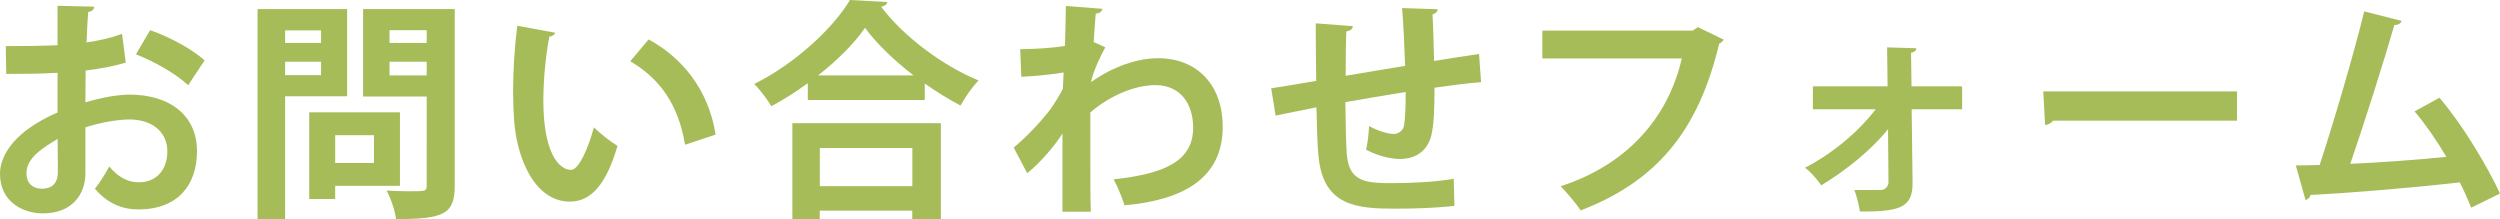
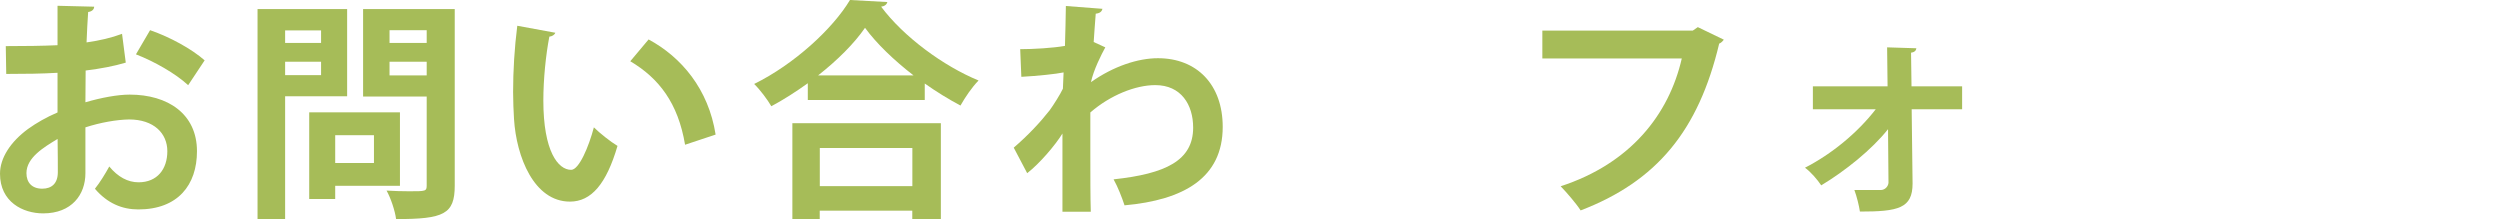
<svg xmlns="http://www.w3.org/2000/svg" id="_イヤー_2" viewBox="0 0 328.98 28.85">
  <defs>
    <style>.cls-1{fill:#a6bc58;}</style>
  </defs>
  <g id="_イヤー_1-2">
    <g>
      <path class="cls-1" d="M16.55,8.24c-1.53,.46-3.27,.79-5.28,1.04,0,1.44-.03,2.9-.03,4.18,2.08-.61,4.24-1.01,5.83-1.01,5.01,0,8.85,2.53,8.85,7.45,0,4.43-2.5,7.66-7.72,7.66-2.11,0-4.06-.79-5.71-2.72,.64-.79,1.37-1.98,1.89-2.93,1.13,1.37,2.44,2.08,3.85,2.08,2.47,0,3.79-1.74,3.79-4.09s-1.77-4.18-5.04-4.18c-1.65,.03-3.76,.4-5.74,1.04v6.04c0,2.81-1.8,5.28-5.56,5.28-2.66,0-5.68-1.5-5.68-5.22,0-2.08,1.4-4.21,3.69-5.89,1.1-.79,2.44-1.56,3.88-2.17v-5.22c-2.02,.12-4.27,.15-6.75,.15l-.06-3.66c2.53,0,4.79-.03,6.81-.12V.76l4.82,.12c0,.37-.31,.64-.79,.7-.09,1.19-.15,2.6-.21,4,1.71-.24,3.3-.61,4.67-1.13l.49,3.79ZM7.57,18.29c-1.77,1.07-4.09,2.44-4.09,4.49,0,1.25,.73,2.05,2.08,2.05,1.25,0,2.05-.7,2.05-2.17,0-.76,0-2.57-.03-4.37Zm17.19-7.08c-1.65-1.53-4.43-3.11-6.87-4.06l1.86-3.18c2.66,.92,5.47,2.47,7.18,3.97l-2.17,3.27Z" />
      <path class="cls-1" d="M45.67,12.67h-8.15V28.82h-3.63V1.19h11.79V12.67Zm-3.42-8.67h-4.73v1.65h4.73v-1.65Zm-4.73,5.89h4.73v-1.77h-4.73v1.77Zm15.11,14.56h-8.52v1.74h-3.42V14.78h11.94v9.68Zm-3.42-6.66h-5.1v3.66h5.1v-3.66ZM59.84,1.19V24.43c0,3.76-1.44,4.4-7.72,4.4-.12-1.04-.7-2.78-1.25-3.75,1.01,.06,2.08,.09,2.96,.09,2.2,0,2.32,0,2.32-.79V12.7h-8.37V1.19h12.06Zm-3.69,2.78h-4.89v1.68h4.89v-1.68Zm-4.89,5.95h4.89v-1.8h-4.89v1.8Z" />
      <path class="cls-1" d="M73.08,4.3c-.09,.28-.43,.49-.79,.52-.46,2.38-.79,5.59-.79,8.4,0,6.72,1.95,9.13,3.66,9.13,1.04,0,2.32-3.05,2.99-5.59,.73,.73,2.23,1.92,3.11,2.44-1.47,5.01-3.45,7.33-6.26,7.33-4.73,0-7.05-5.89-7.36-10.87-.06-1.1-.12-2.29-.12-3.54,0-2.78,.18-5.83,.55-8.73l5.01,.92Zm17.07,14.75c-.92-5.5-3.45-8.76-7.21-10.99l2.41-2.87c4.31,2.32,7.88,6.53,8.82,12.52l-4.03,1.34Z" />
      <path class="cls-1" d="M106.29,10.96c-1.53,1.1-3.15,2.14-4.79,3.02-.49-.85-1.5-2.2-2.26-2.93,5.28-2.6,10.35-7.27,12.61-11.05l4.92,.27c-.09,.34-.37,.55-.82,.61,2.96,3.97,8.21,7.82,12.82,9.71-.89,.92-1.74,2.17-2.38,3.3-1.56-.83-3.14-1.8-4.7-2.9v2.17h-15.39v-2.2Zm-2.02,17.89v-12.64h19.54v12.64h-3.76v-1.13h-12.18v1.13h-3.6Zm15.94-18.93c-2.56-1.98-4.89-4.21-6.38-6.26-1.4,2.04-3.6,4.24-6.17,6.26h12.55Zm-.15,9.56h-12.18v5.01h12.18v-5.01Z" />
      <path class="cls-1" d="M134.28,6.47c1.71,0,4.27-.15,5.86-.43,.03-.64,.12-4.67,.12-5.25l4.82,.37c-.09,.34-.31,.58-.89,.64-.12,1.44-.18,2.47-.27,3.73l1.53,.7c-.52,.95-1.53,2.93-1.89,4.58,2.99-2.11,6.2-3.15,8.82-3.15,5.1,0,8.52,3.45,8.52,9.04,0,6.69-5.1,9.62-12.92,10.32-.34-1.04-.89-2.44-1.44-3.42,6.84-.73,10.47-2.47,10.47-6.81,0-3.02-1.59-5.59-4.98-5.59-2.63,0-5.95,1.34-8.55,3.6v5.4c0,2.9,0,5.8,.06,7.66h-3.73v-10.29c-.92,1.5-2.96,3.91-4.64,5.22l-1.77-3.36c1.89-1.62,3.51-3.36,4.73-4.92,.49-.67,1.4-2.11,1.74-2.84l.09-2.14c-1.01,.21-3.39,.46-5.56,.58l-.15-3.66Z" />
-       <path class="cls-1" d="M194.91,10.81c-1.59,.12-3.82,.4-6.14,.73,0,2.5-.06,4.67-.4,6.2-.46,1.98-1.92,3.18-4.15,3.18-.76,0-2.47-.18-4.46-1.22,.21-.73,.34-2.11,.4-3.11,1.31,.73,2.66,1.04,3.24,1.04,.64,0,1.25-.46,1.37-1.13,.15-.95,.21-2.63,.21-4.4-2.87,.46-5.71,.95-7.94,1.34,.03,2.75,.09,5.43,.18,6.78,.24,2.81,1.4,3.72,4.4,3.85,.46,.03,1.04,.03,1.68,.03,2.35,0,5.71-.15,8-.58l.09,3.57c-2.38,.28-5.34,.37-7.69,.37-5.07,0-9.62-.27-10.2-6.99-.15-1.41-.21-3.82-.27-6.35-1.77,.37-4.21,.83-5.37,1.1l-.58-3.6c1.4-.21,3.82-.61,5.92-.98-.03-2.63-.06-5.56-.06-7.57l4.88,.37c-.03,.37-.27,.58-.85,.7-.09,1.5-.06,3.79-.09,5.83,2.29-.4,5.1-.85,7.82-1.31-.09-2.5-.21-5.47-.4-7.6l4.67,.15c0,.31-.18,.52-.67,.7,.12,1.77,.15,4.09,.21,6.11,2.14-.34,4.34-.7,5.92-.92l.27,3.73Z" />
      <path class="cls-1" d="M226.84,5.22c-.15,.21-.37,.43-.61,.52-2.72,11.45-8.21,18.11-18.23,21.95-.61-.95-1.86-2.38-2.63-3.18,9.19-2.99,14.26-9.46,15.94-16.82h-18.35v-3.66h19.79l.67-.46,3.42,1.65Z" />
      <path class="cls-1" d="M258.19,14.38h-6.63l.12,9.77c0,3.27-1.89,3.69-6.93,3.69-.12-.79-.4-1.95-.73-2.84h3.54c.52-.03,.92-.49,.95-.95l-.06-7.05c-2.14,2.69-5.59,5.46-8.79,7.39-.52-.76-1.34-1.74-2.14-2.32,3.51-1.8,6.9-4.58,9.31-7.69h-8.27v-3.02h9.83l-.06-5.13,3.85,.12c-.03,.27-.21,.52-.7,.58l.06,4.43h6.66v3.02Z" />
-       <path class="cls-1" d="M268.87,12.03h25.5v3.85h-24.21c-.18,.3-.61,.52-1.04,.58l-.24-4.43Z" />
-       <path class="cls-1" d="M325.19,27.33c-.49-1.22-.98-2.32-1.5-3.33-6.69,.76-15.11,1.44-19.63,1.65-.09,.34-.37,.61-.67,.67l-1.28-4.55c.89,0,1.95-.03,3.14-.06,1.86-5.68,4.43-14.38,5.86-20.21l4.92,1.25c-.09,.34-.46,.55-.95,.55-1.5,5.16-3.82,12.46-5.8,18.26,3.6-.15,9.44-.58,12.64-.92-1.28-2.17-2.78-4.33-4.18-5.98l3.27-1.8c3.02,3.51,6.32,9.04,7.97,12.61l-3.79,1.86Z" />
    </g>
  </g>
</svg>